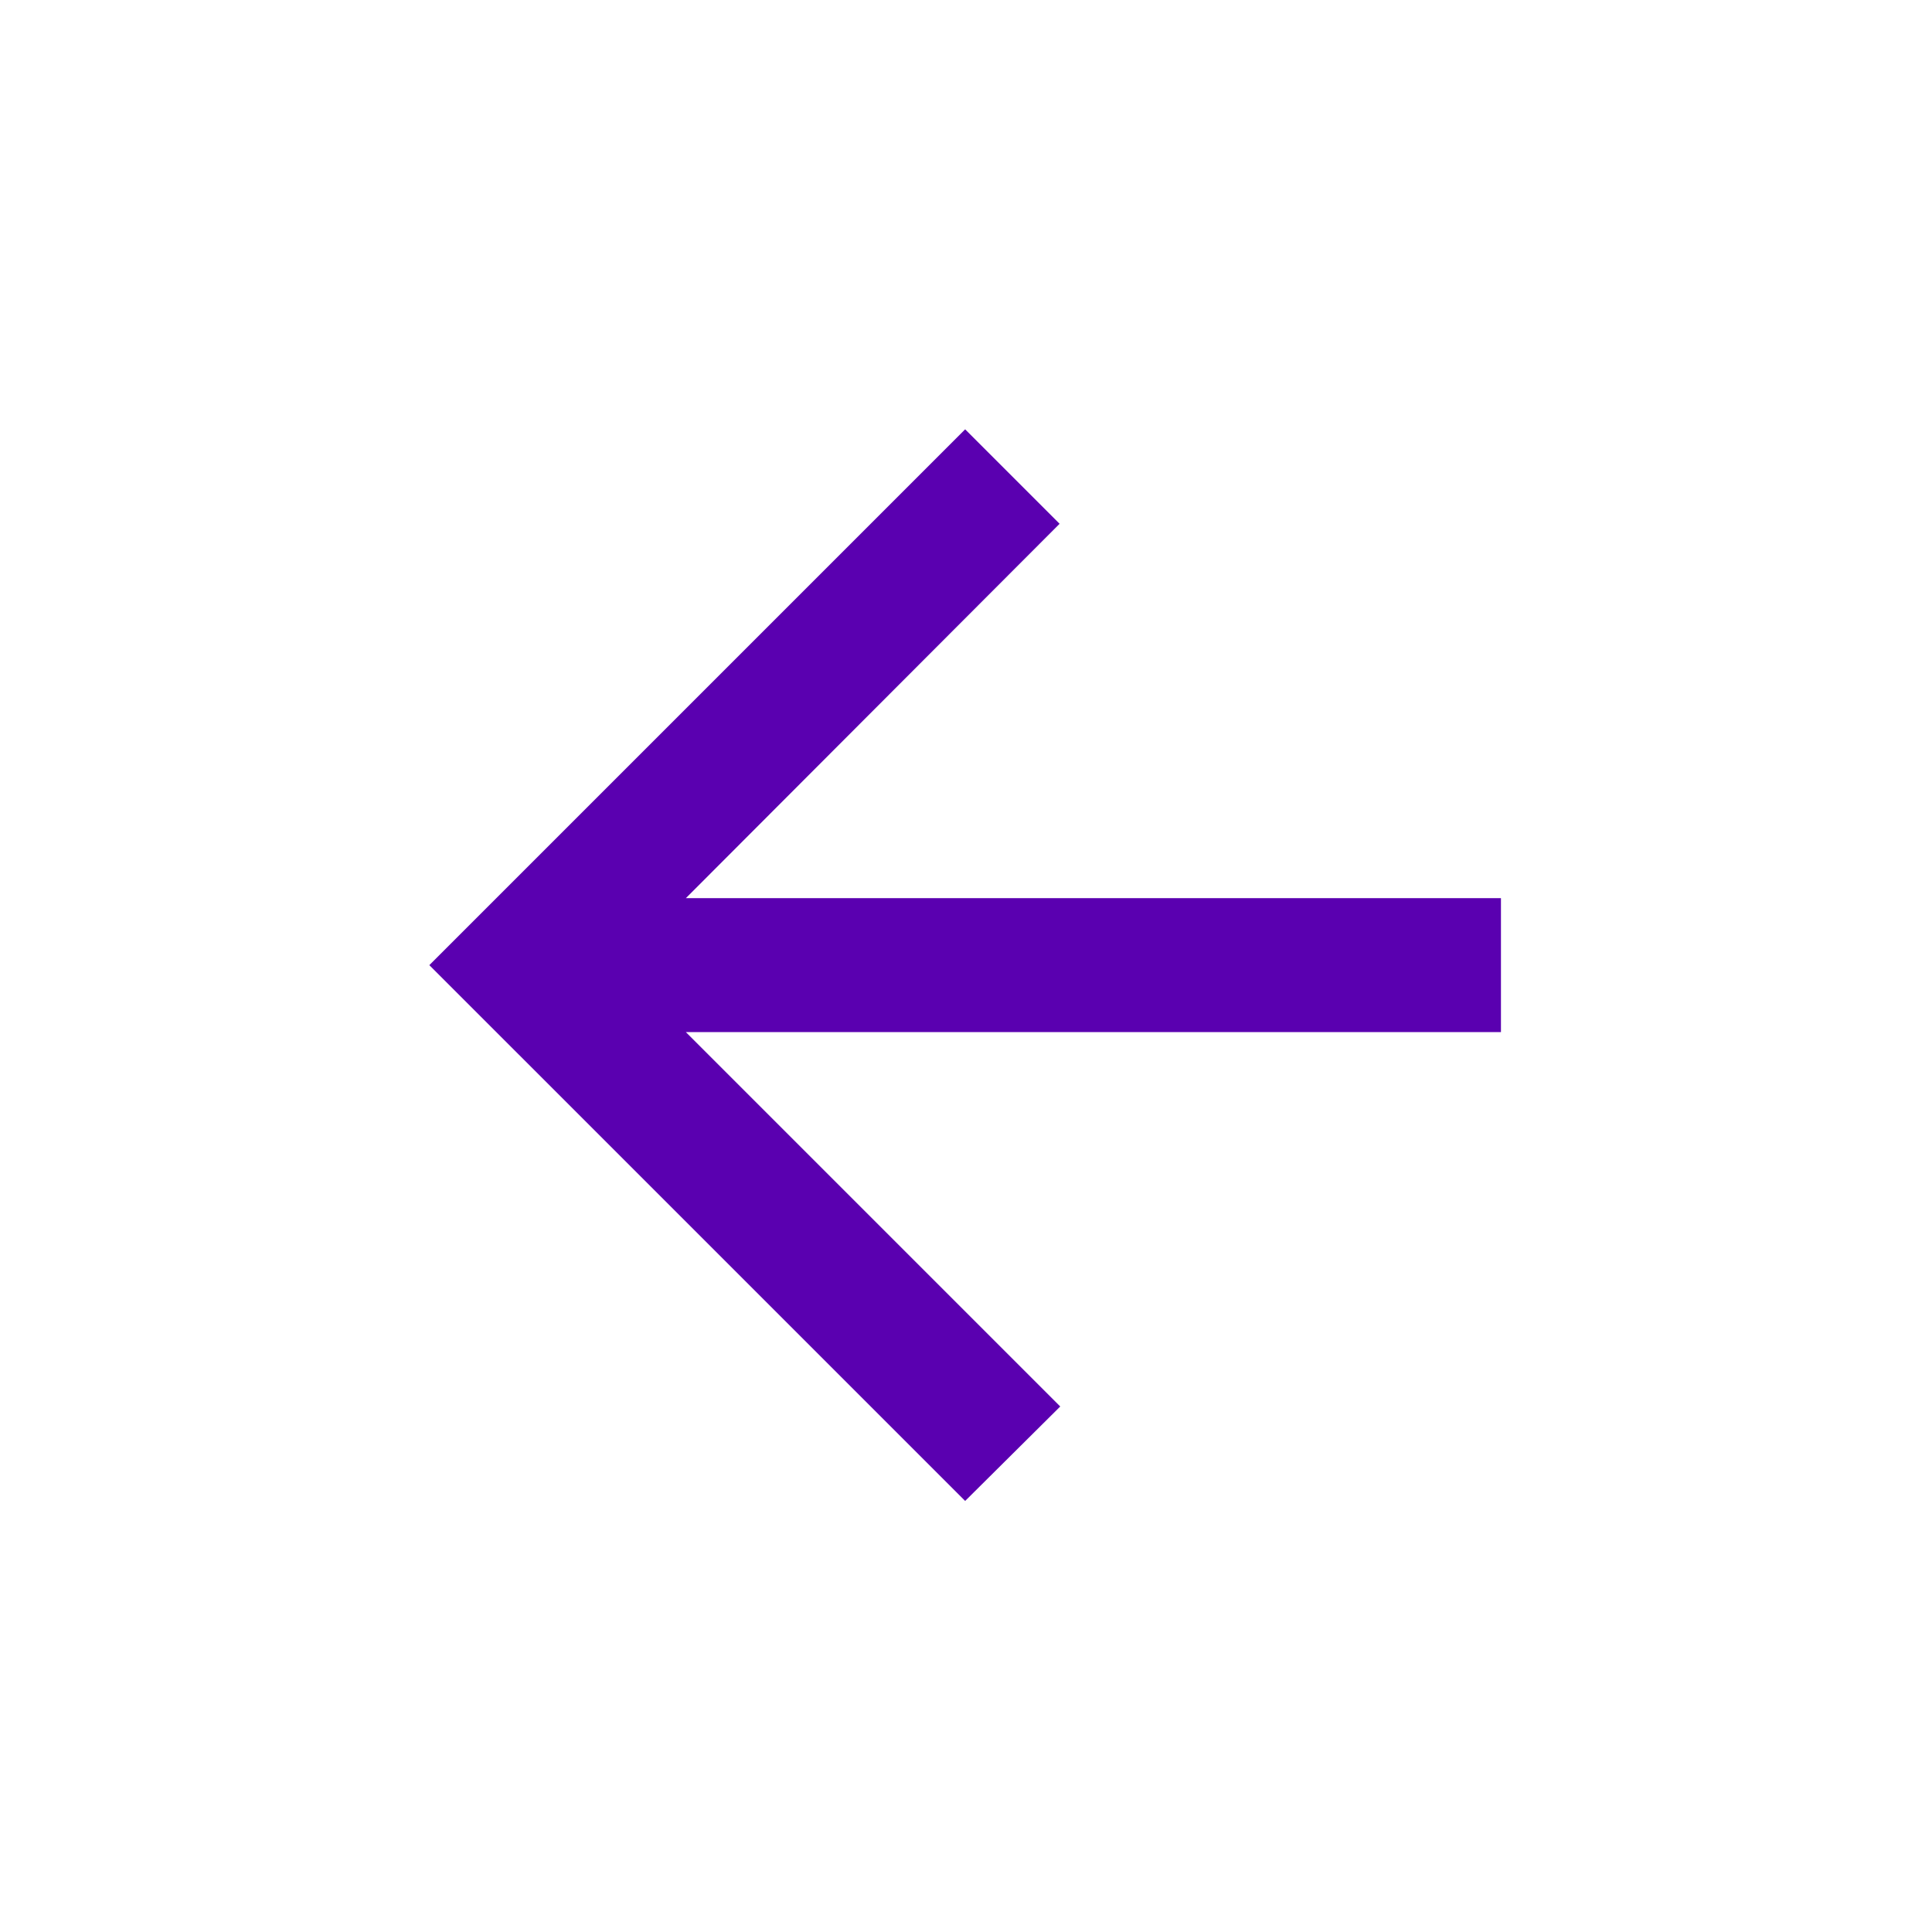
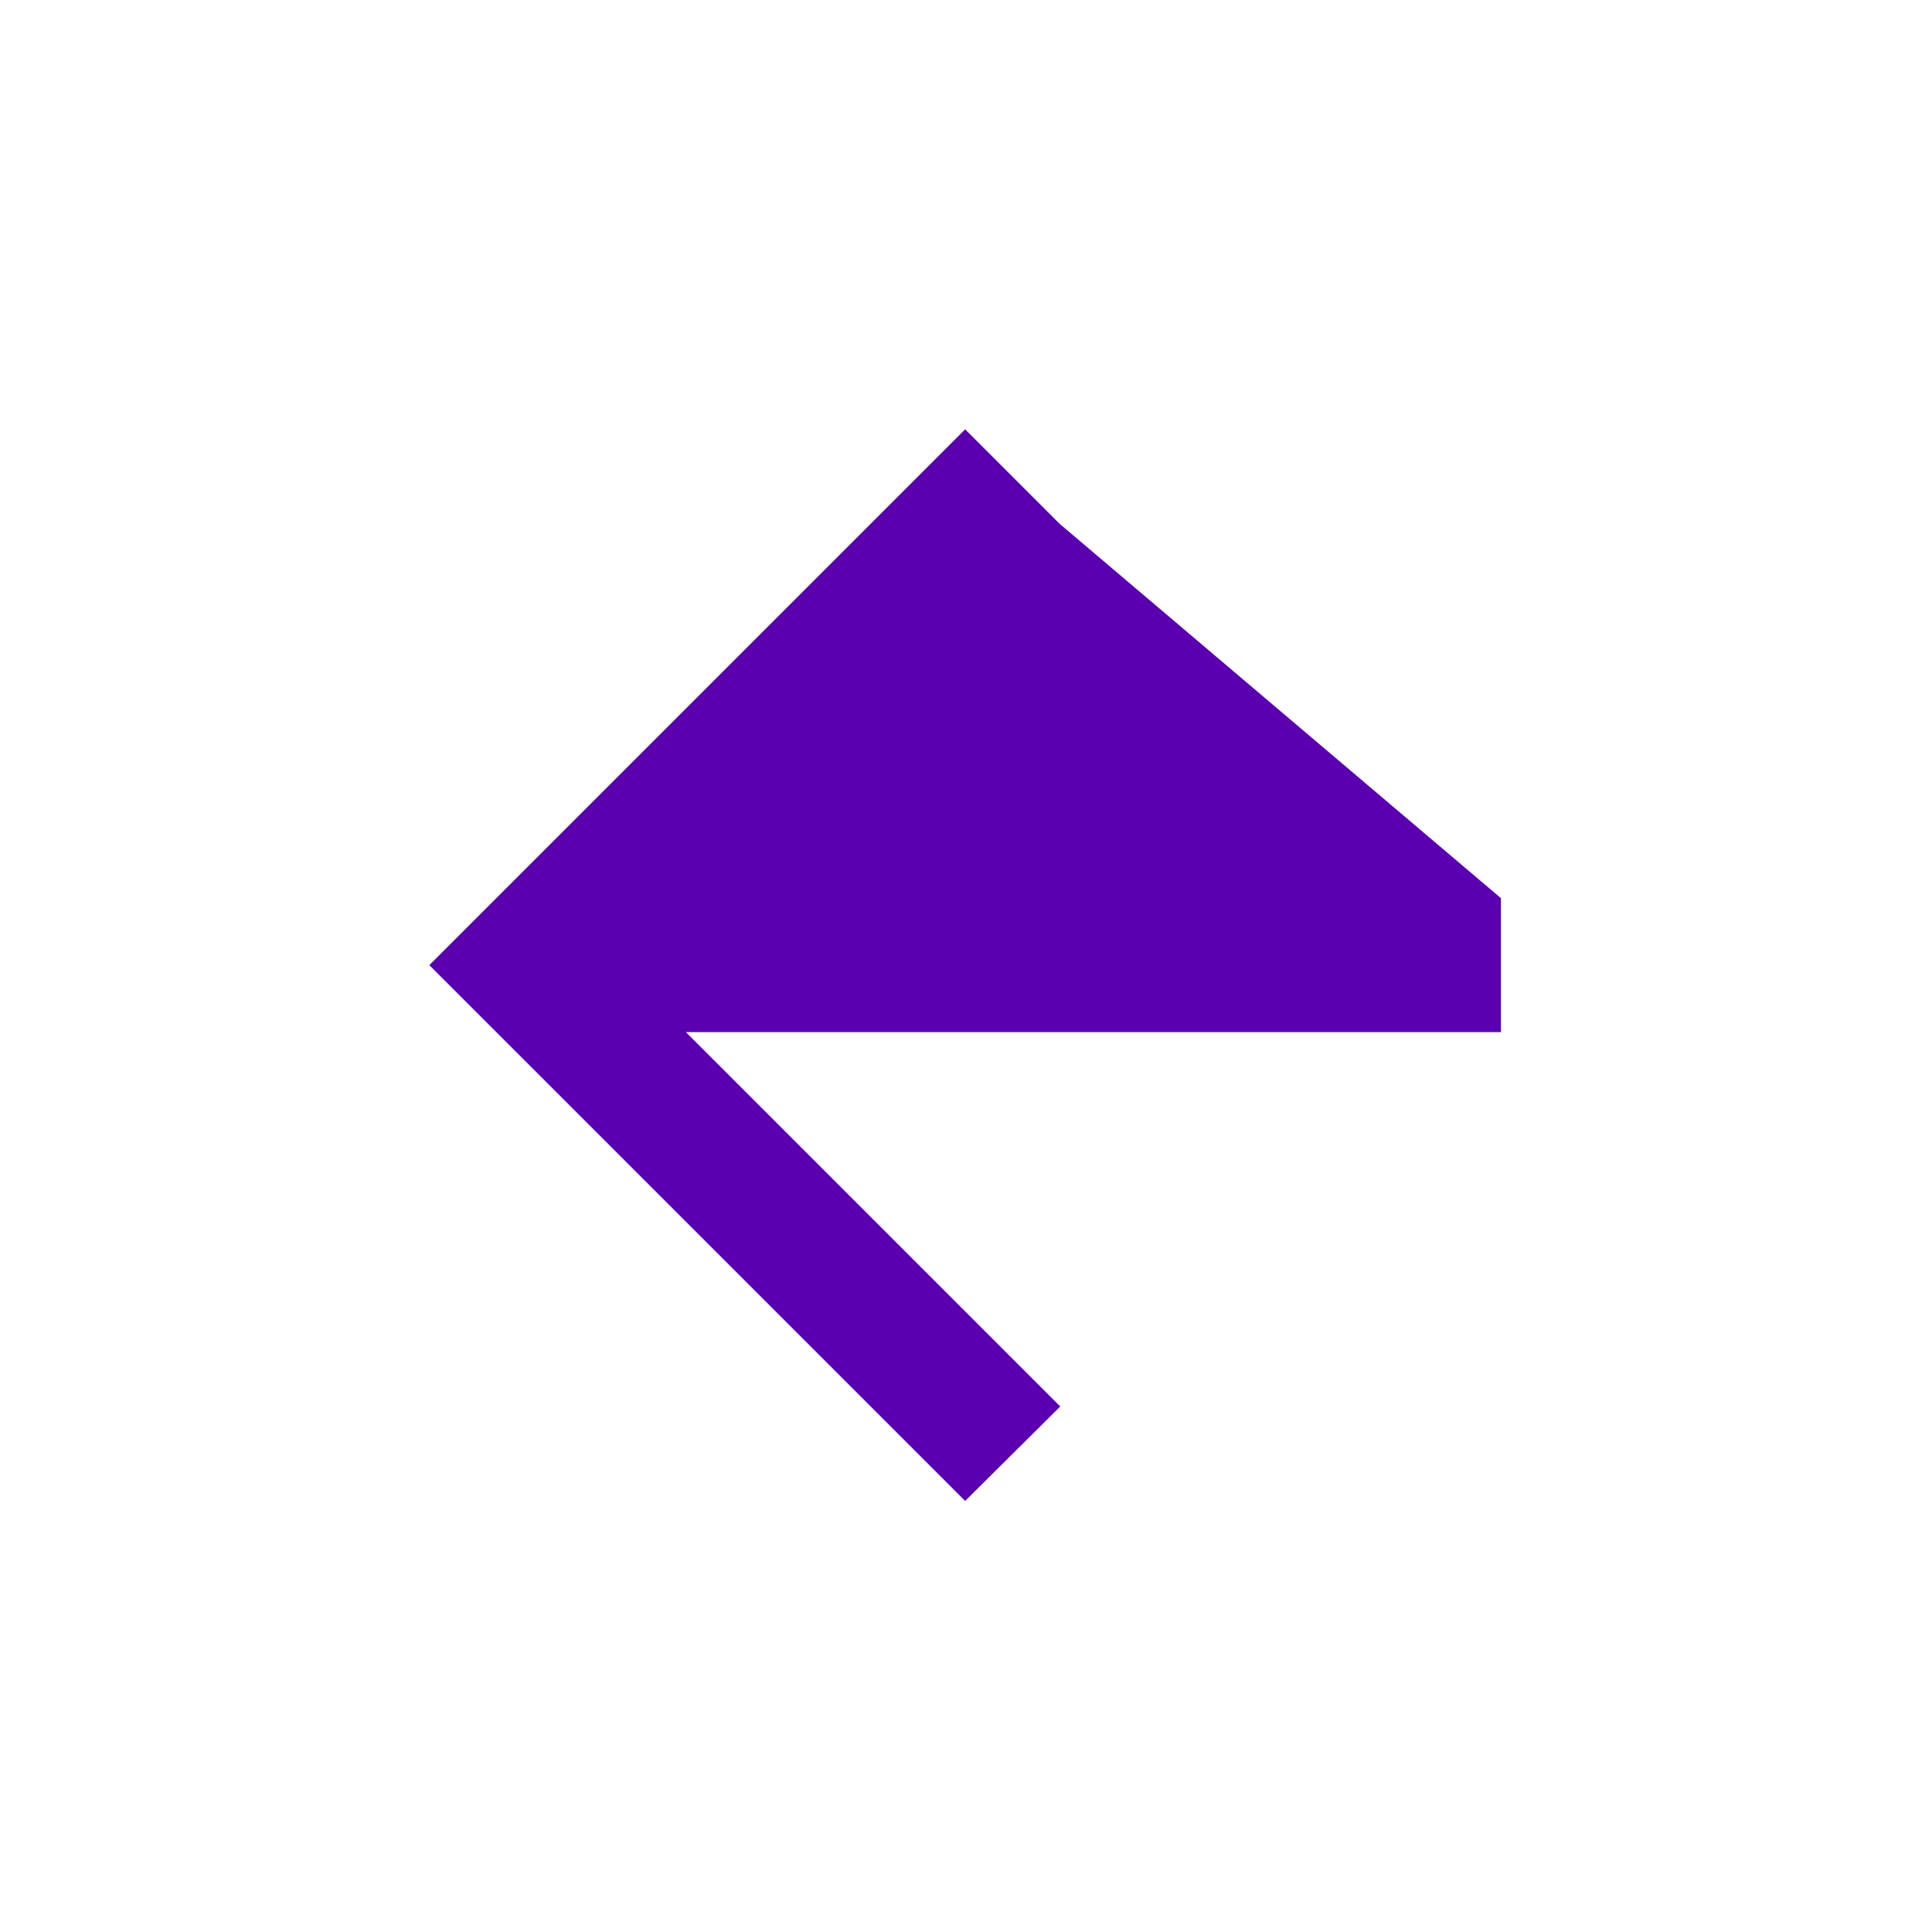
<svg xmlns="http://www.w3.org/2000/svg" width="45" height="45" viewBox="0 0 45 45" fill="none">
  <g filter="url(#filter0_d_362_3257)">
-     <path d="M34.96 20.04L15.975 20.04L24.695 28.76L22.48 30.96L10 18.48L22.48 6L24.68 8.2L15.975 16.92L34.96 16.92L34.96 20.04Z" fill="#5A00B0" />
+     <path d="M34.96 20.04L15.975 20.04L24.695 28.76L22.48 30.96L10 18.48L22.48 6L24.68 8.2L34.96 16.92L34.96 20.04Z" fill="#5A00B0" />
  </g>
  <defs>
    <filter id="filter0_d_362_3257" x="0" y="0" width="44.96" height="44.96" filterUnits="userSpaceOnUse" color-interpolation-filters="sRGB">
      <feFlood flood-opacity="0" result="BackgroundImageFix" />
      <feColorMatrix in="SourceAlpha" type="matrix" values="0 0 0 0 0 0 0 0 0 0 0 0 0 0 0 0 0 0 127 0" result="hardAlpha" />
      <feOffset dy="4" />
      <feGaussianBlur stdDeviation="5" />
      <feComposite in2="hardAlpha" operator="out" />
      <feColorMatrix type="matrix" values="0 0 0 0 0 0 0 0 0 0 0 0 0 0 0 0 0 0 0.25 0" />
      <feBlend mode="normal" in2="BackgroundImageFix" result="effect1_dropShadow_362_3257" />
      <feBlend mode="normal" in="SourceGraphic" in2="effect1_dropShadow_362_3257" result="shape" />
    </filter>
  </defs>
</svg>